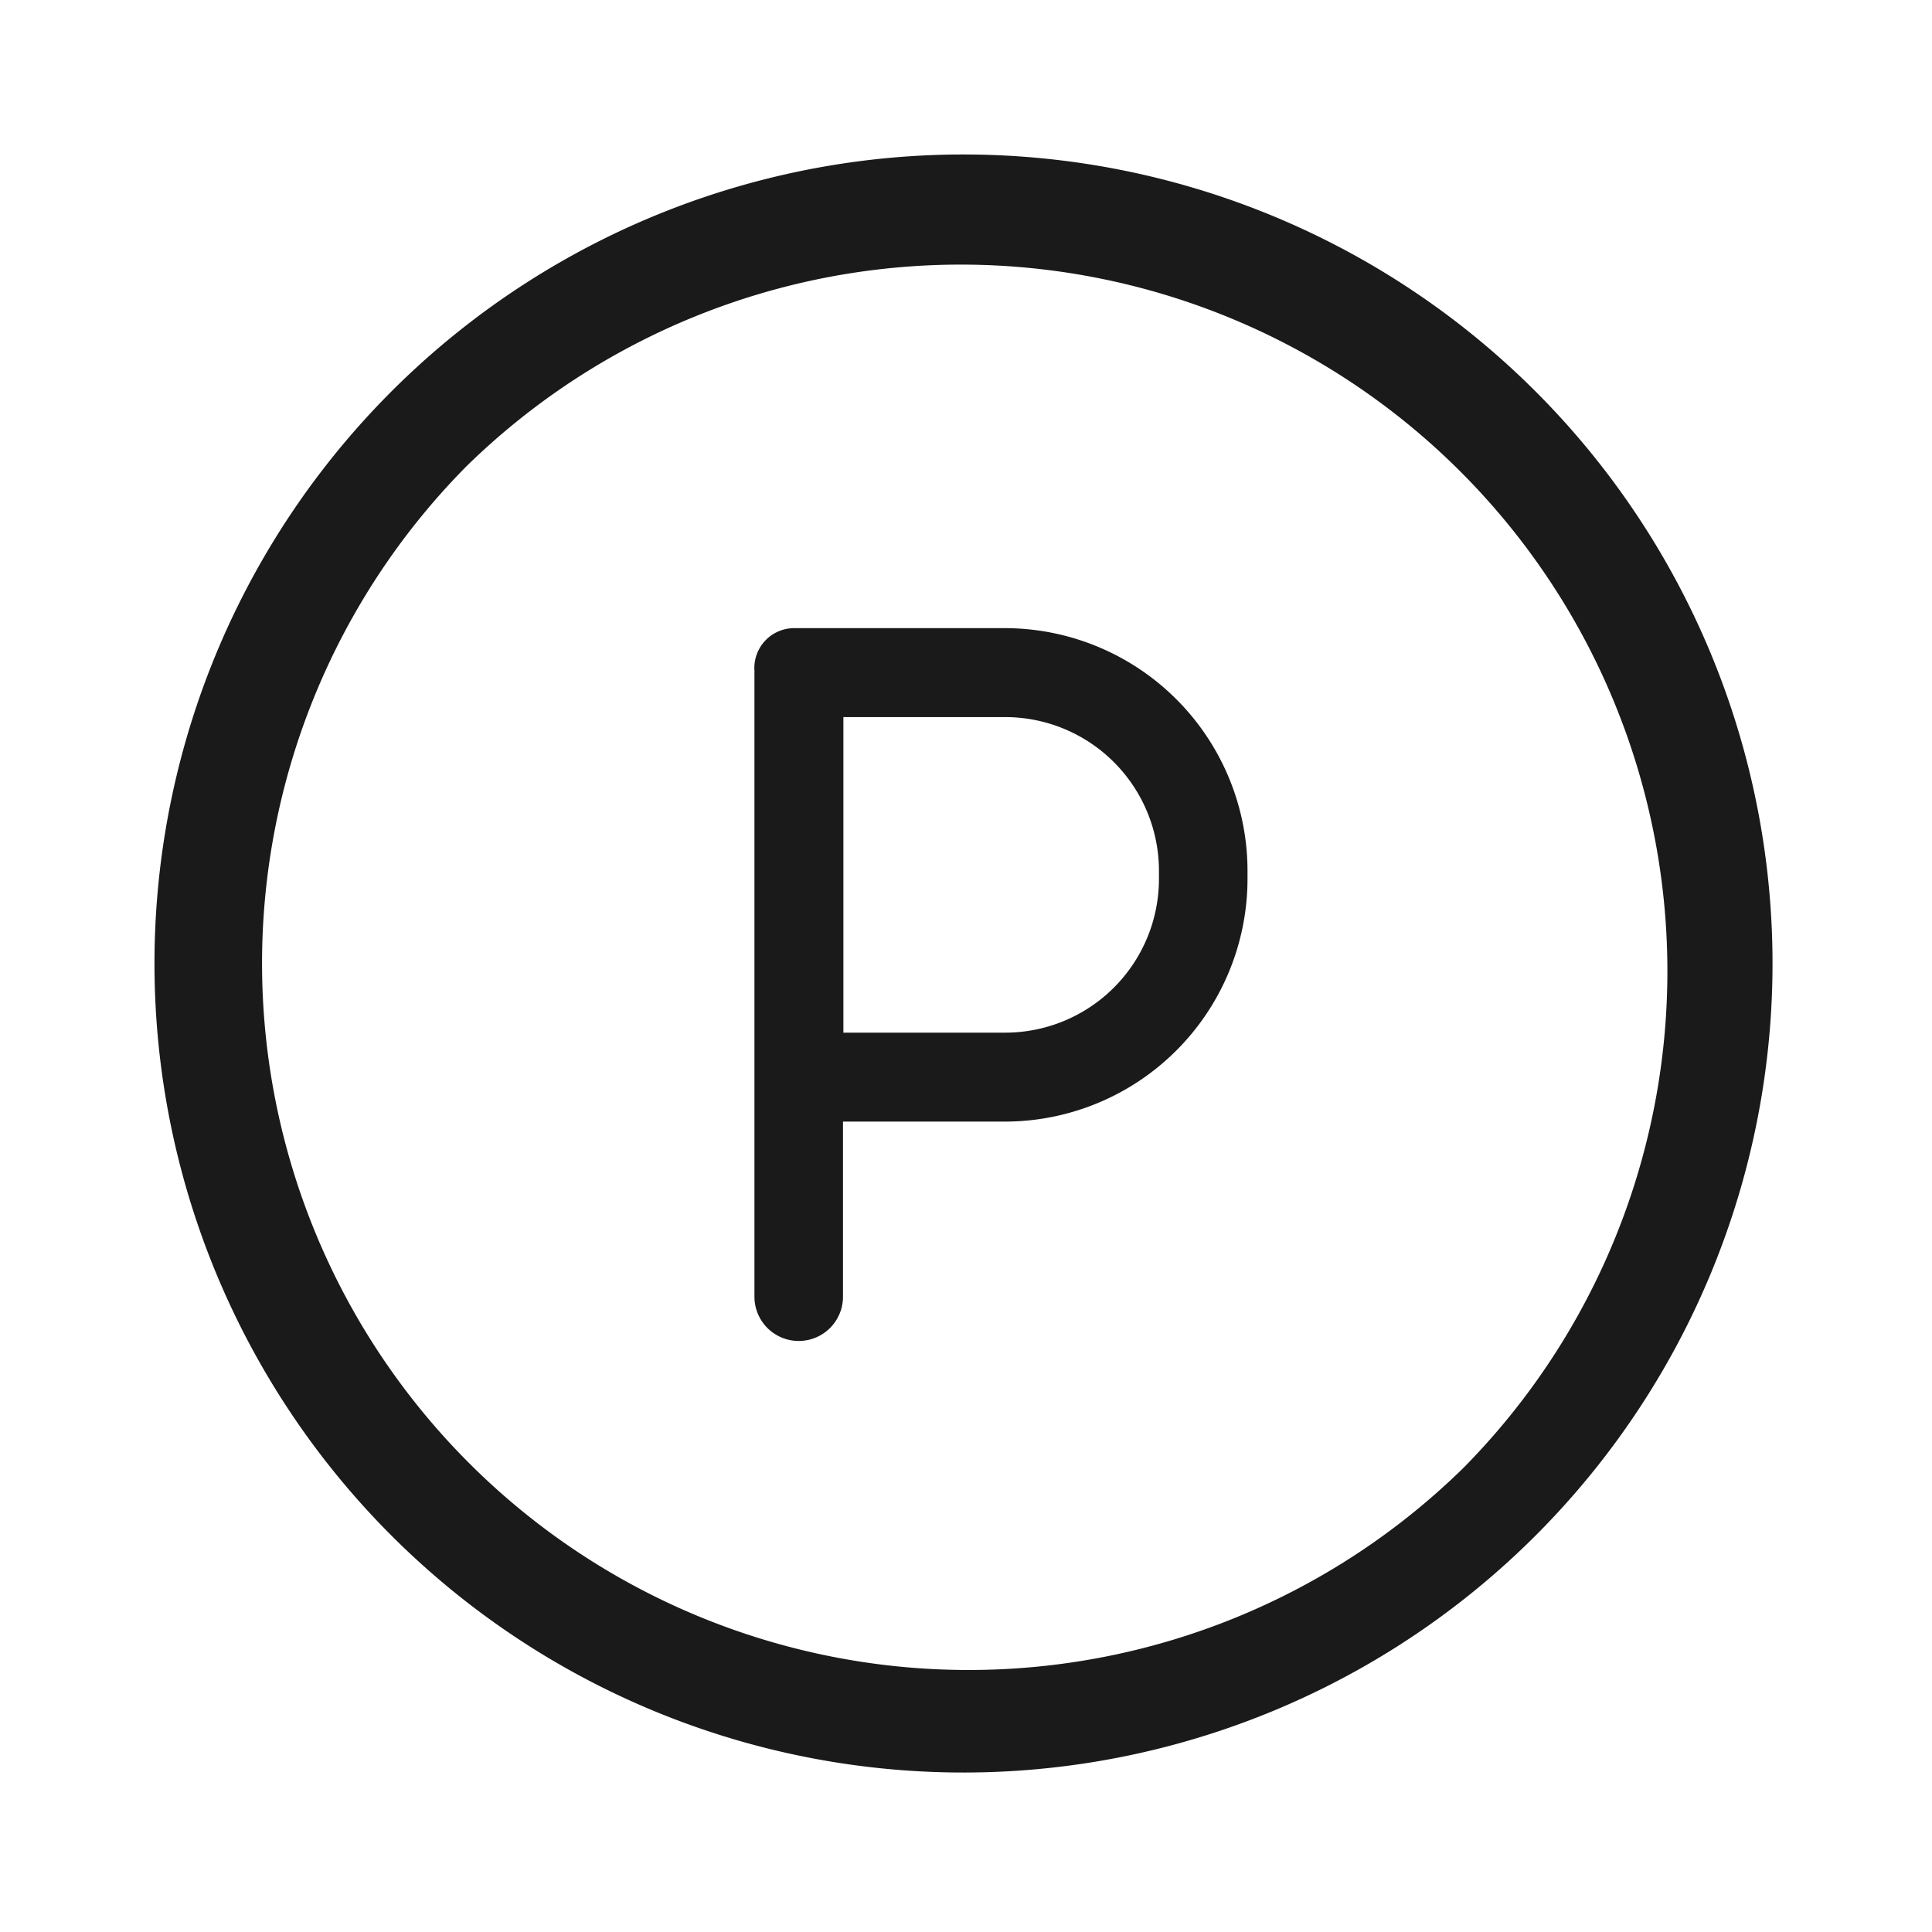
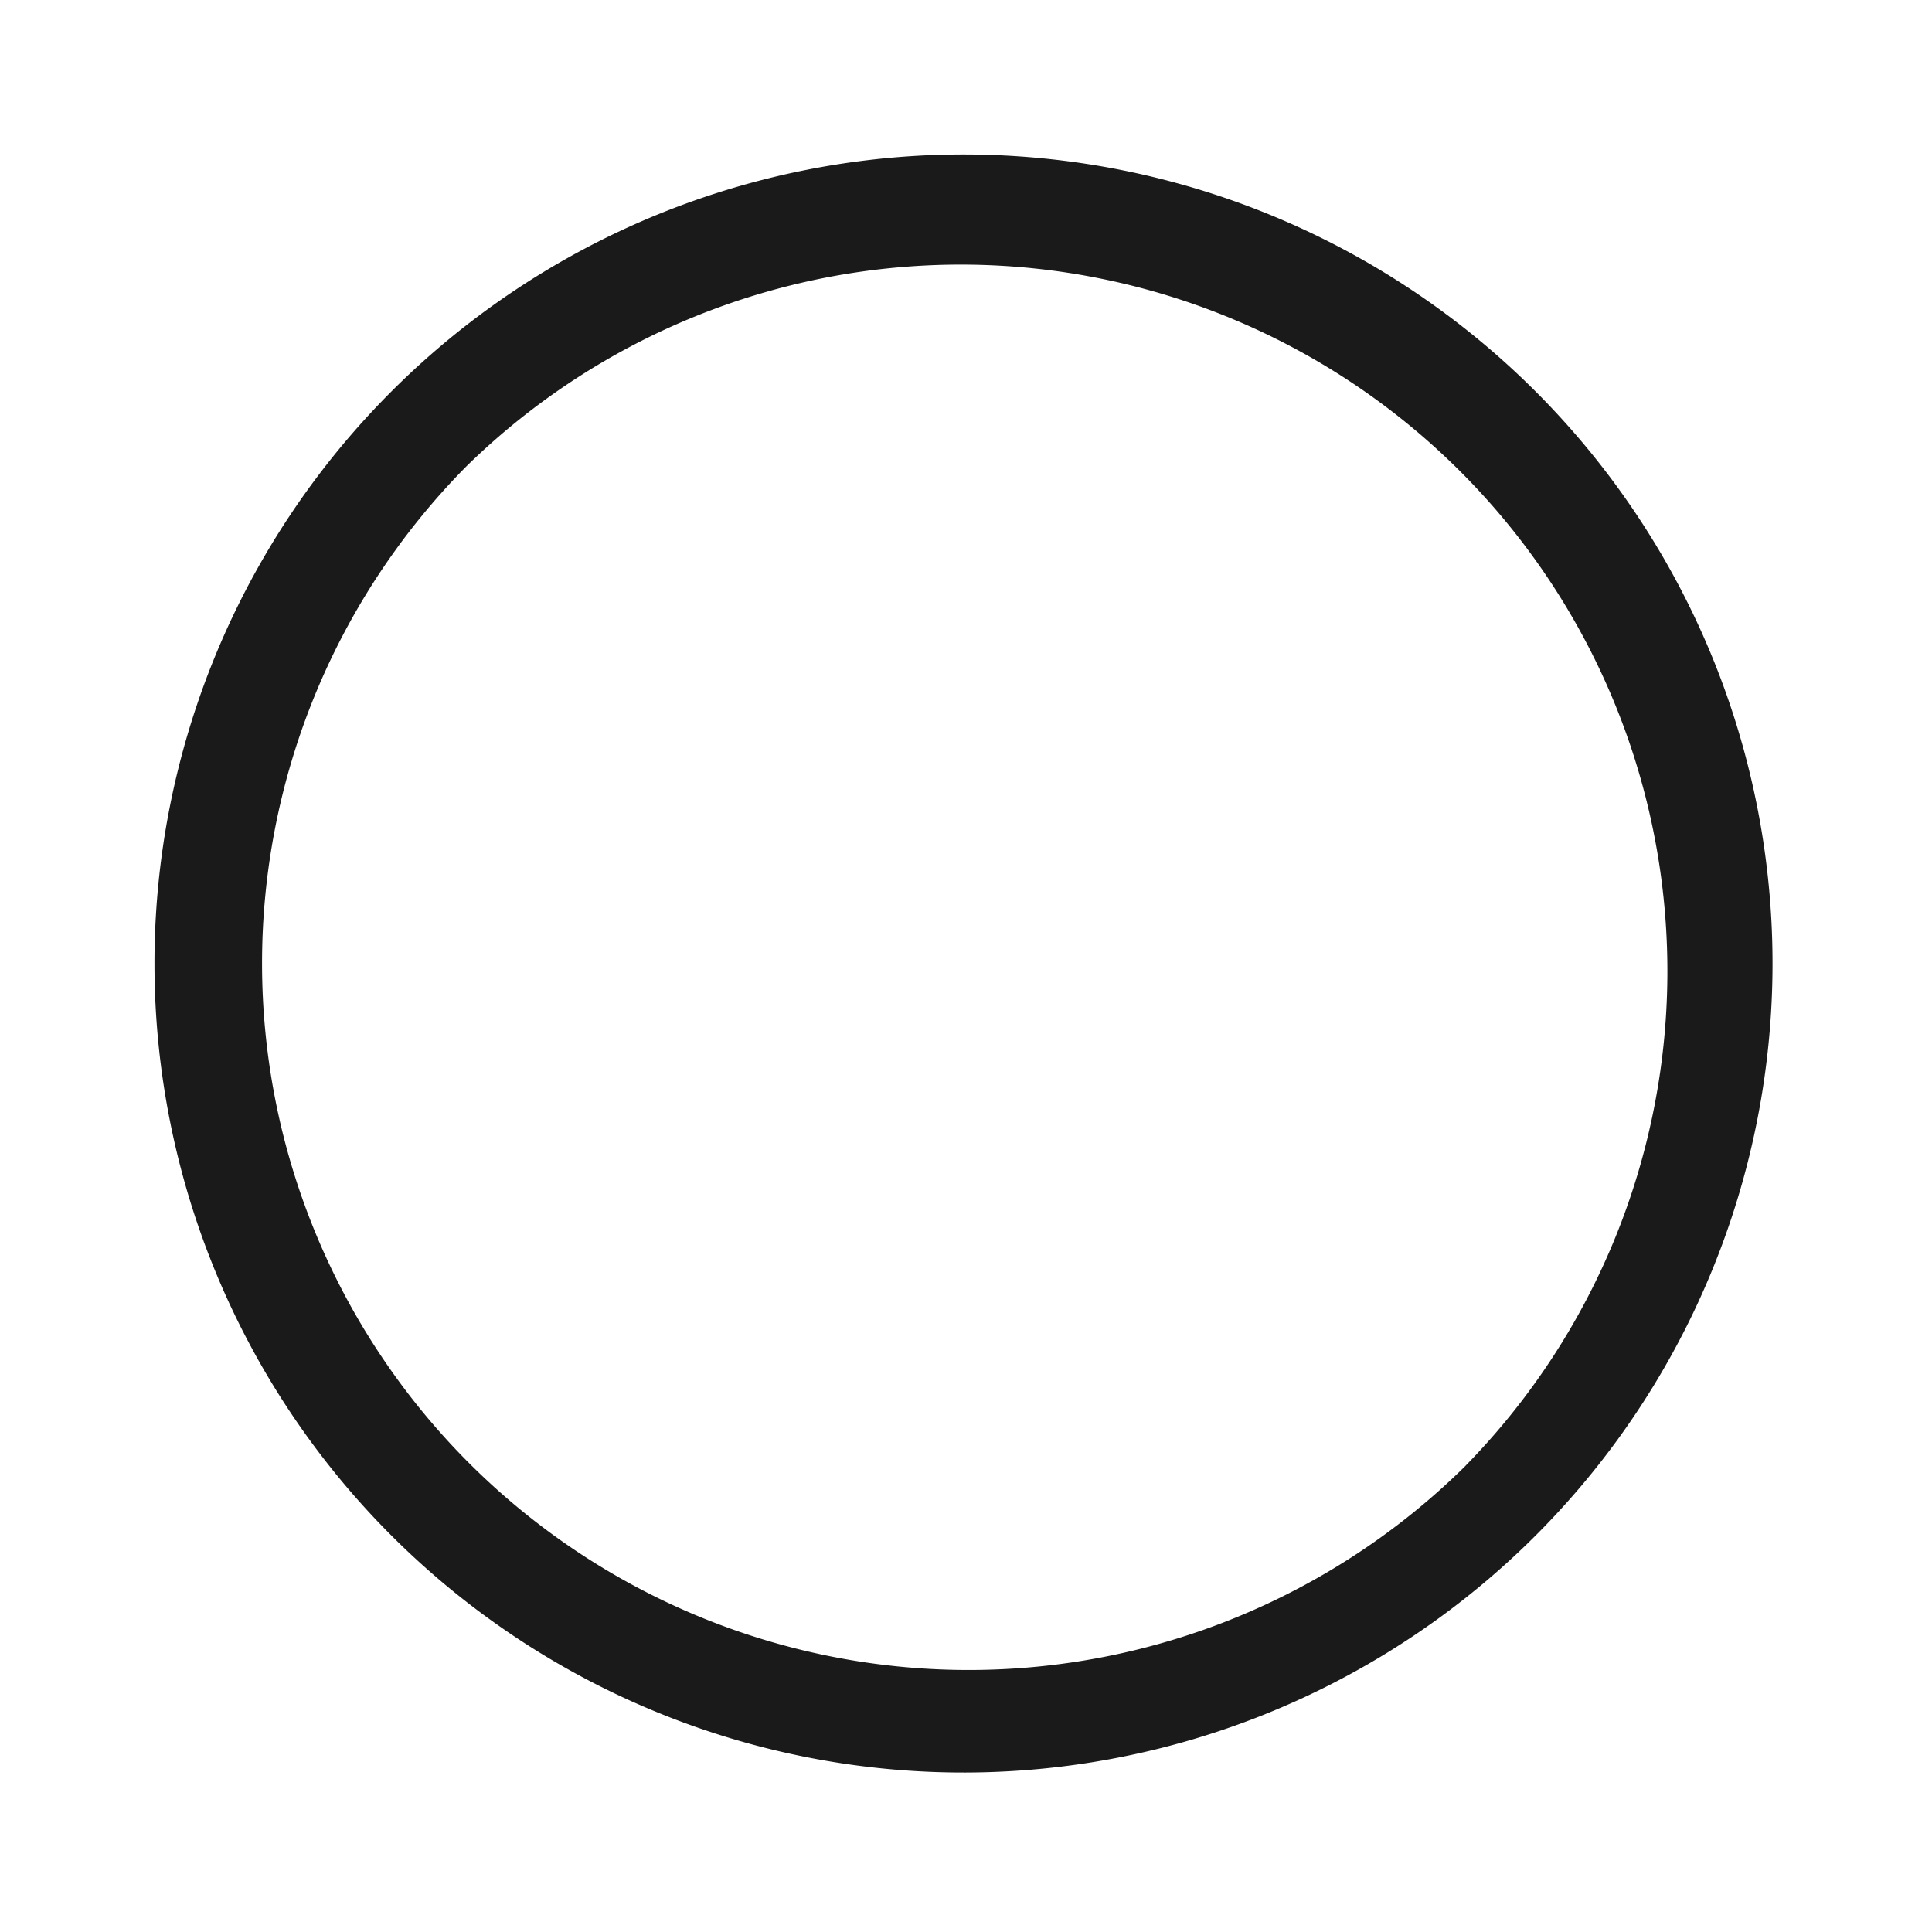
<svg xmlns="http://www.w3.org/2000/svg" width="24" height="24" viewBox="0 0 24 24">
  <g transform="translate(12961 2297)">
-     <rect width="24" height="24" transform="translate(-12961 -2297)" fill="none" />
-     <path d="M193.068,124.23h-2.619a.445.445,0,0,0-.448.477v7.778a.5.5,0,1,0,1,0V130.26h2.062a2.967,2.967,0,0,0,2.963-2.963v-.1A2.967,2.967,0,0,0,193.068,124.23Zm1.958,3.067a1.961,1.961,0,0,1-1.958,1.958h-2.062v-4.02h2.062a1.961,1.961,0,0,1,1.958,1.958Z" transform="translate(-13141.579 -2413.377)" fill="#1a1a1a" stroke="#1a1a1a" stroke-width="0.1" />
-     <path d="M17.071,2.929A10,10,0,1,0,2.929,17.071,10,10,0,0,0,17.071,2.929Zm-.829,13.314A8.828,8.828,0,0,1,3.758,3.758,8.828,8.828,0,0,1,16.242,16.242Z" transform="translate(-12959 -2295)" fill="#1a1a1a" stroke="#1a1a1a" stroke-width="0.1" />
+     <path d="M17.071,2.929A10,10,0,1,0,2.929,17.071,10,10,0,0,0,17.071,2.929Zm-.829,13.314A8.828,8.828,0,0,1,3.758,3.758,8.828,8.828,0,0,1,16.242,16.242" transform="translate(-12959 -2295)" fill="#1a1a1a" stroke="#1a1a1a" stroke-width="0.1" />
  </g>
</svg>